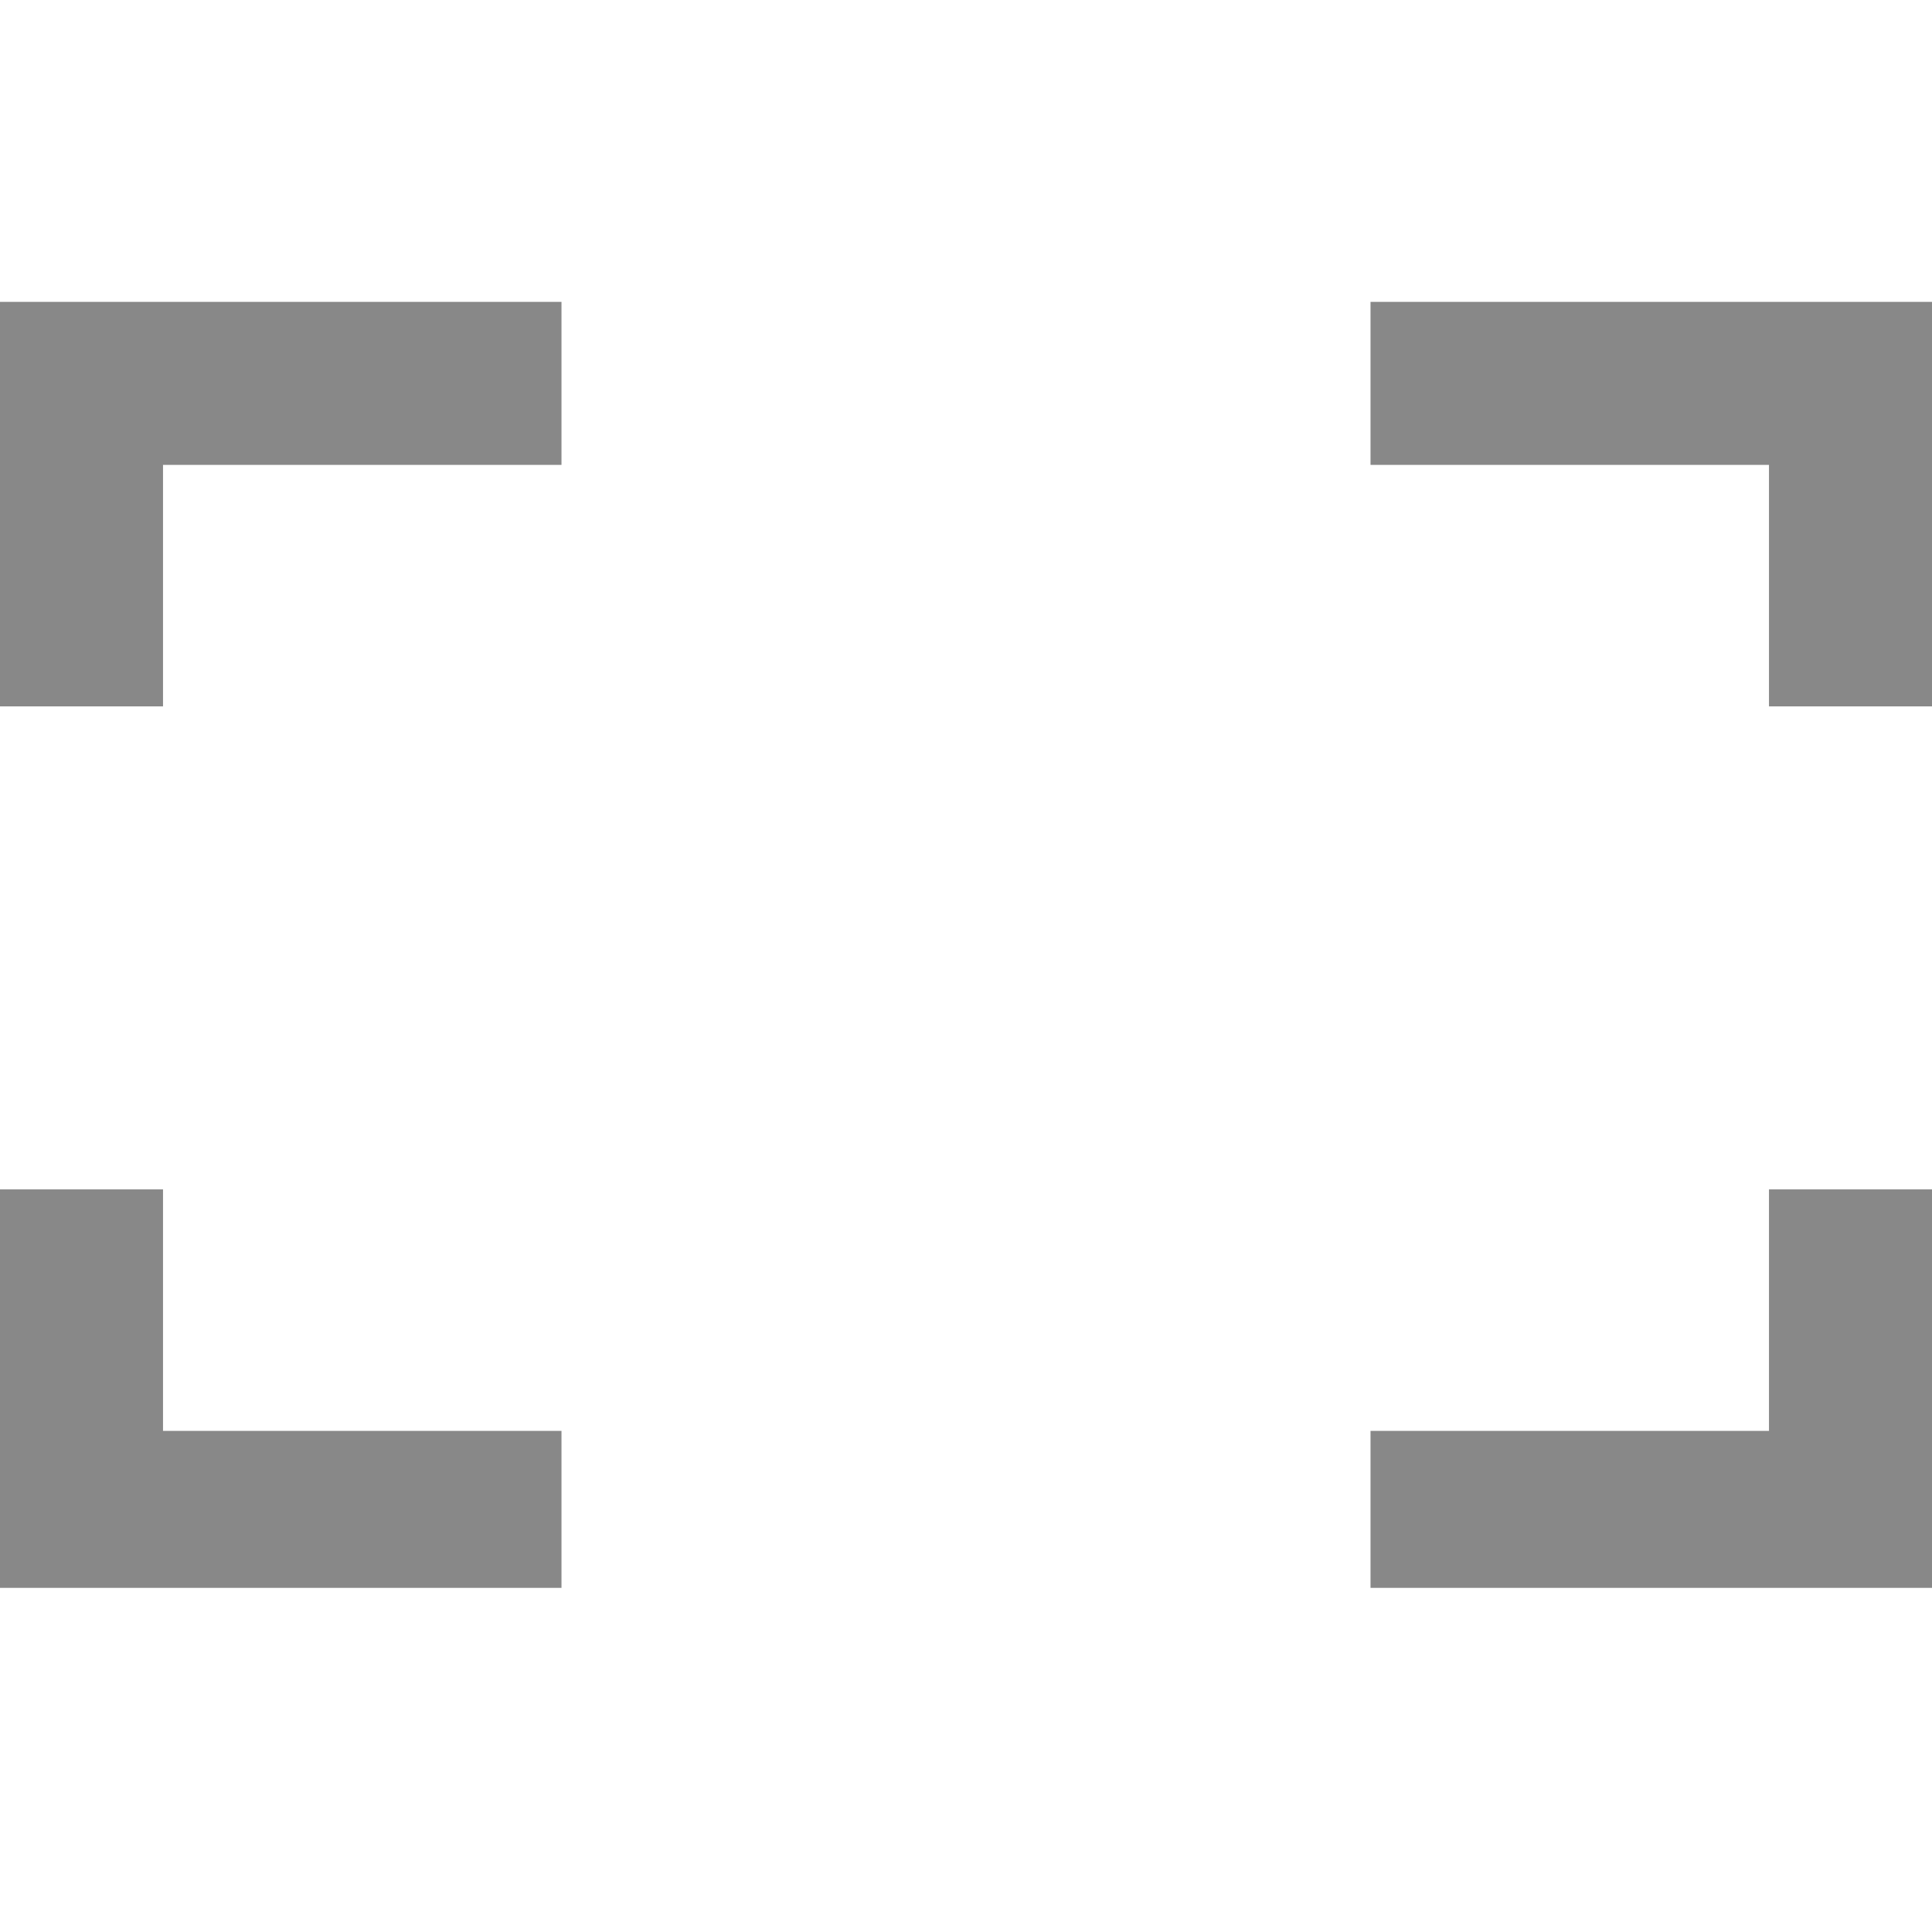
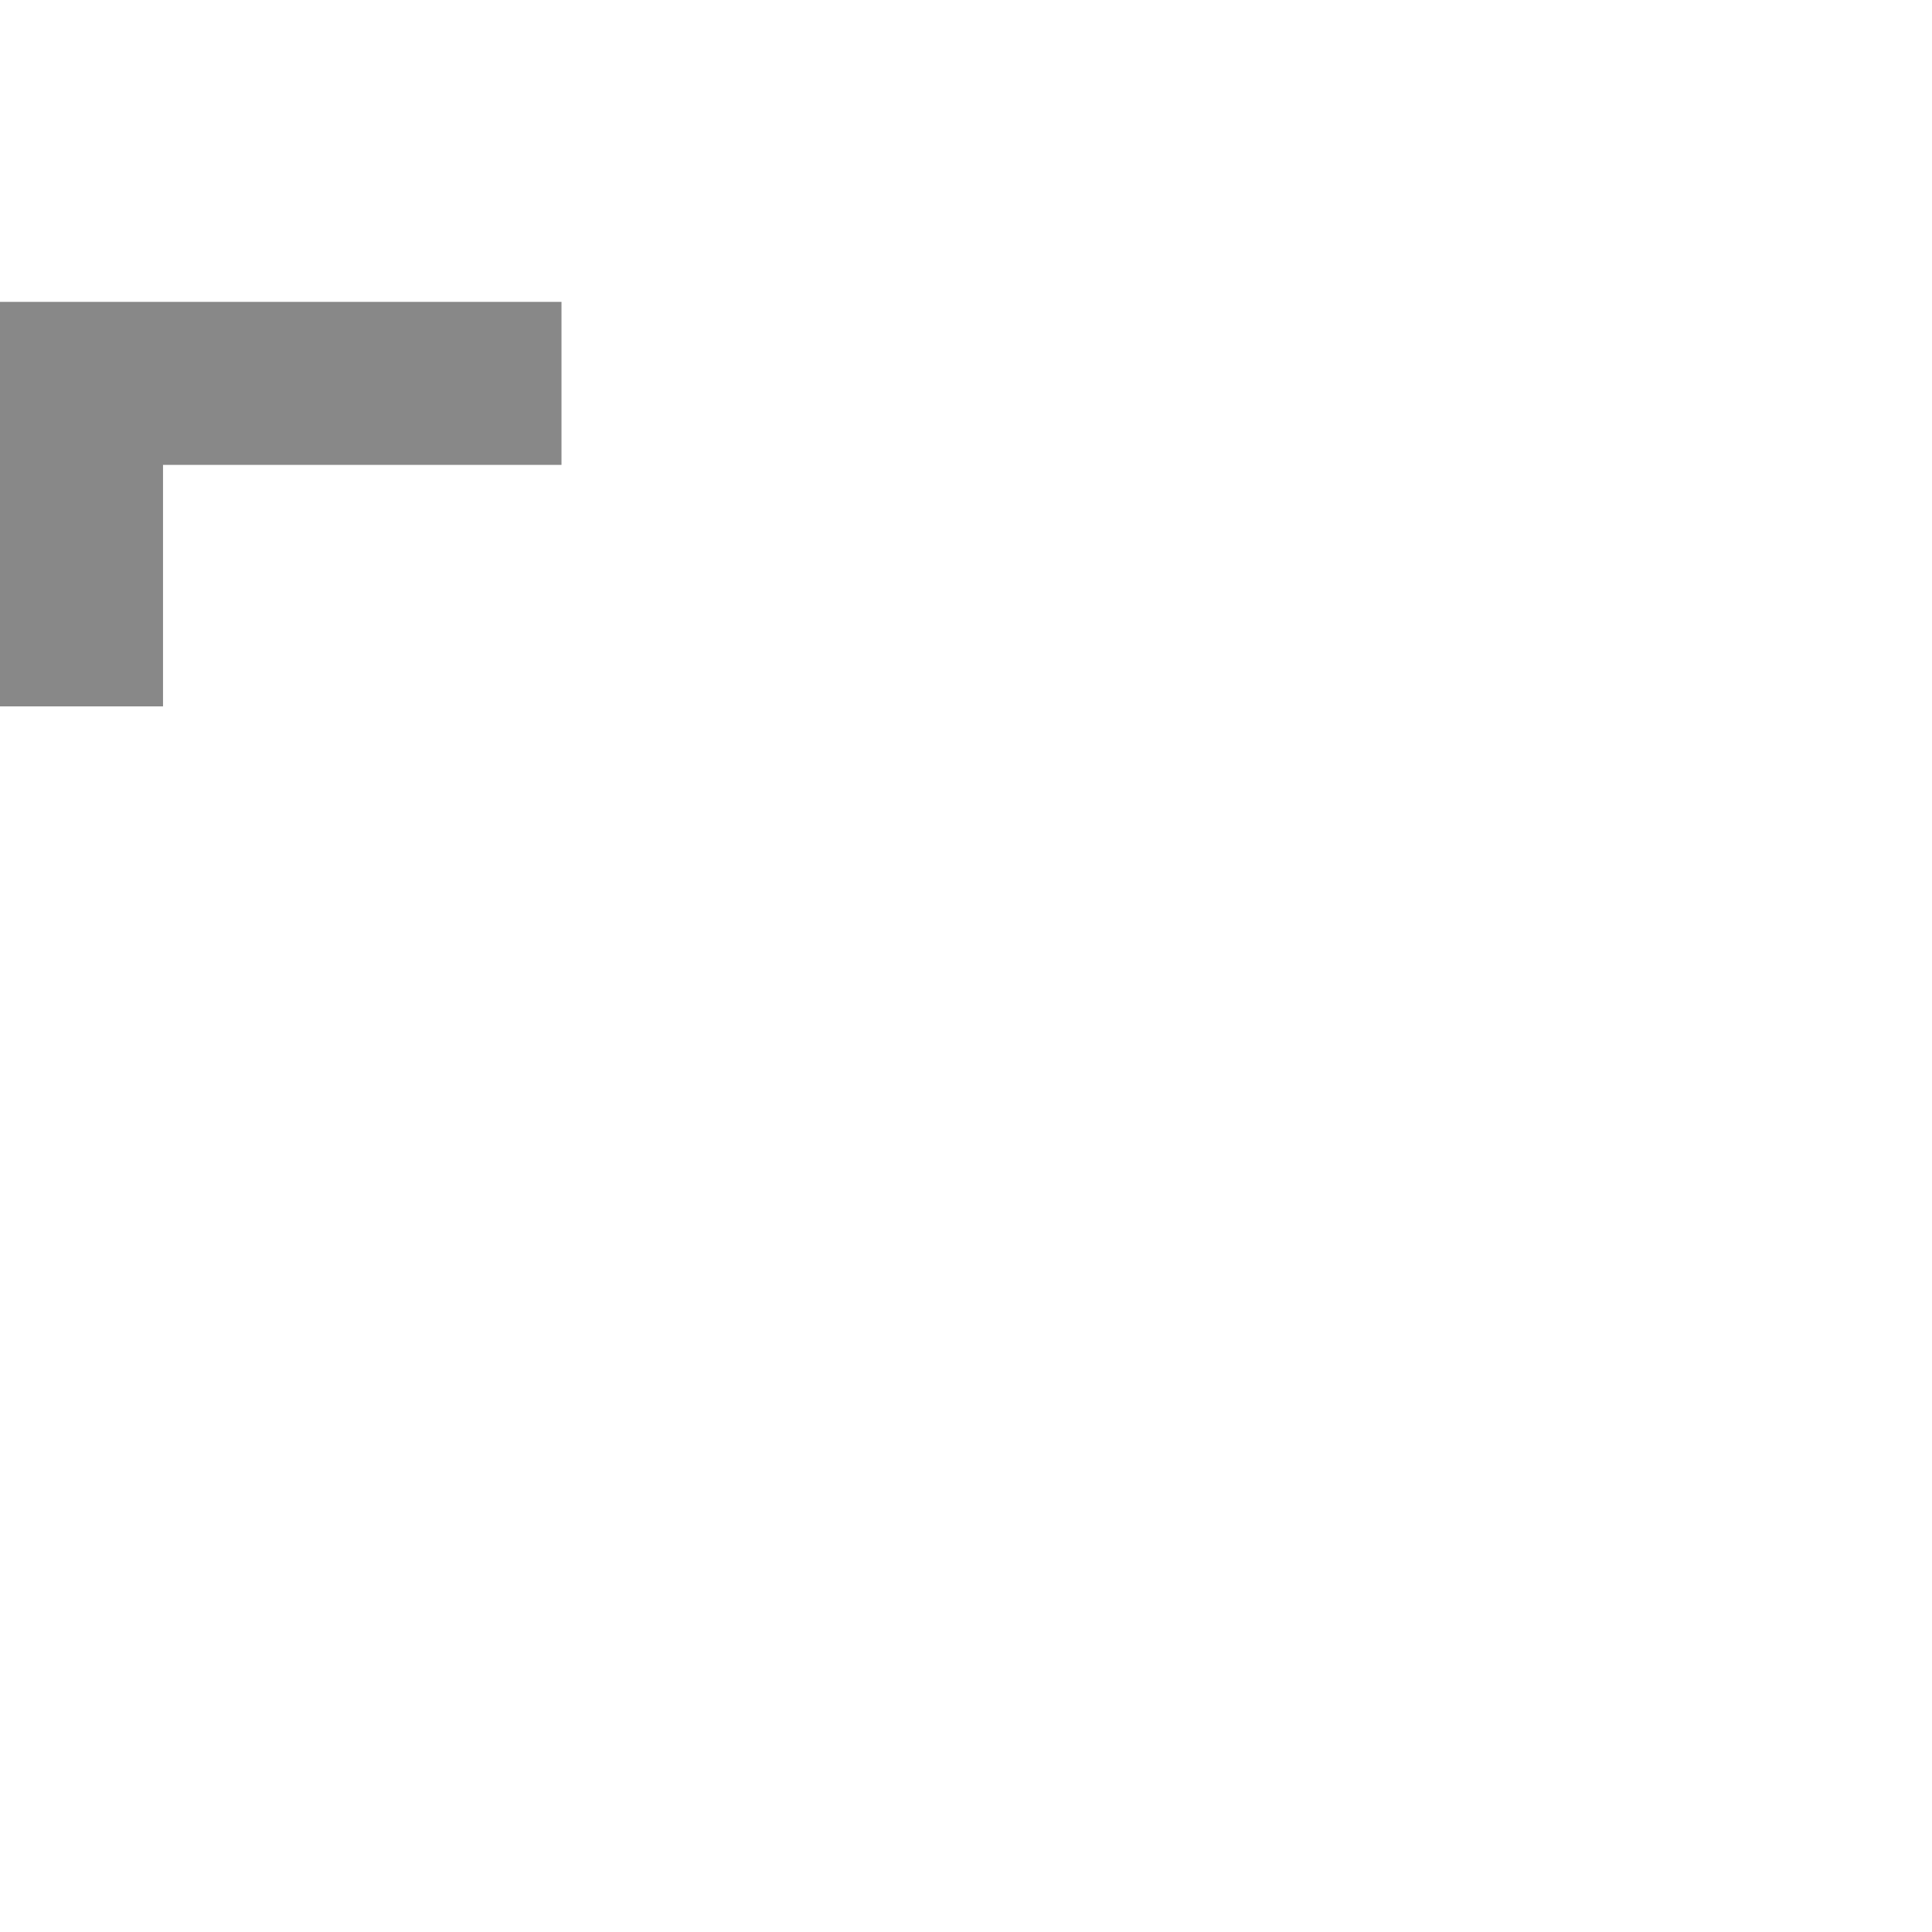
<svg xmlns="http://www.w3.org/2000/svg" width="16" height="16" version="1.1" id="Layer_1" x="0px" y="0px" viewBox="0 0 32 32" style="enable-background:new 0 0 32 32;" xml:space="preserve">
  <style type="text/css">
	.st0{fill:#888;}
</style>
  <g>
    <g>
      <polygon class="st0" points="2.7,11.7 2.7,7.7 9.3,7.7 9.3,5 0,5 0,11.7" />
    </g>
    <g>
-       <polygon class="st0" points="22.7,7.7 29.3,7.7 29.3,11.7 32,11.7 32,5 22.7,5" />
-     </g>
+       </g>
    <g>
-       <polygon class="st0" points="9.3,23.7 2.7,23.7 2.7,19.7 0,19.7 0,26.3 9.3,26.3" />
-     </g>
+       </g>
    <g>
-       <polygon class="st0" points="29.3,19.7 29.3,23.7 22.7,23.7 22.7,26.3 32,26.3 32,19.7" />
-     </g>
+       </g>
  </g>
</svg>